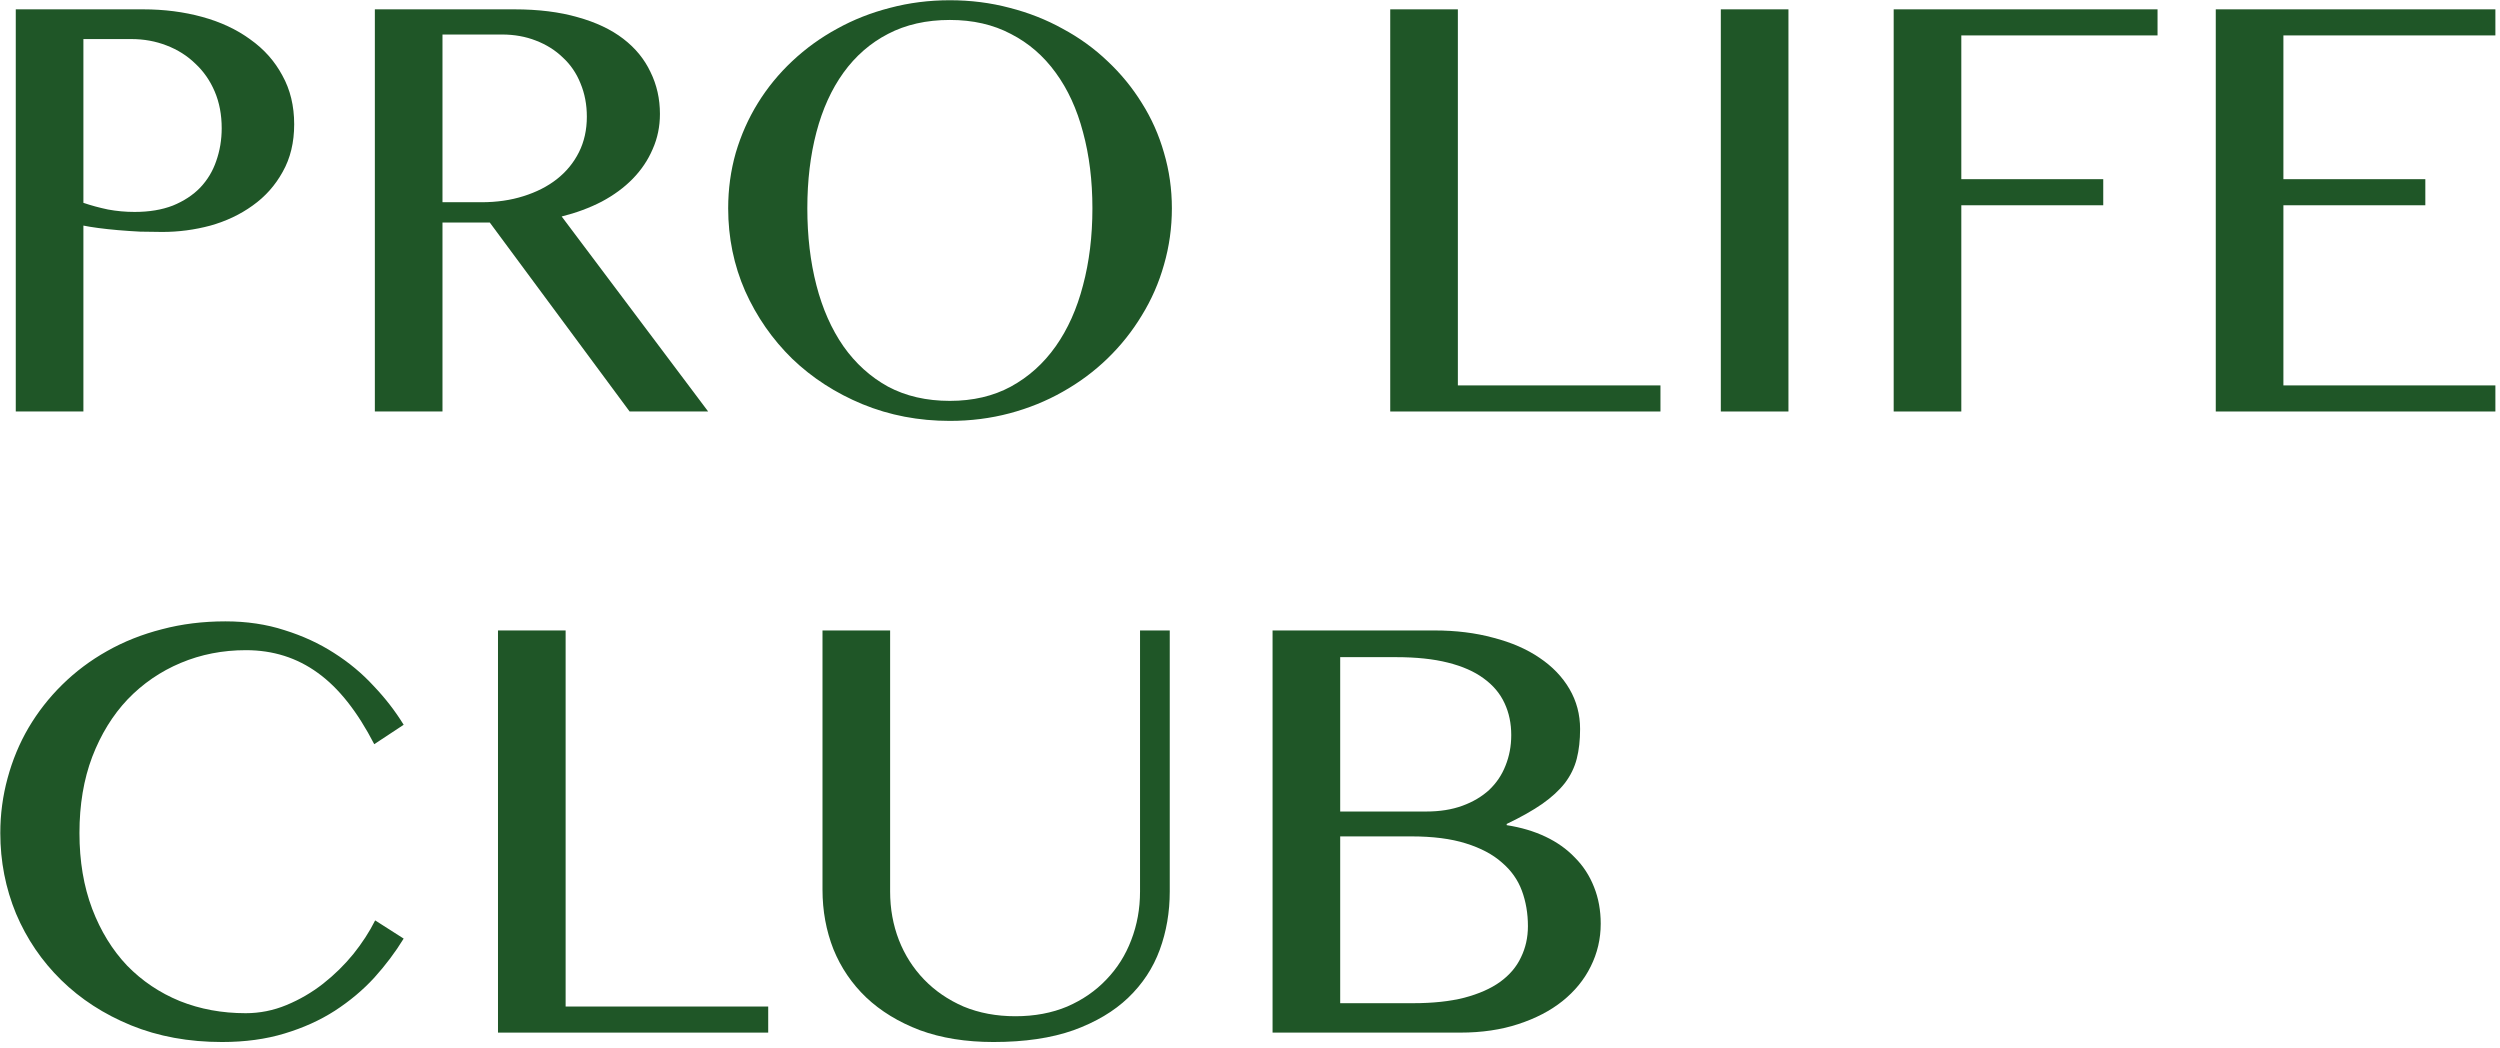
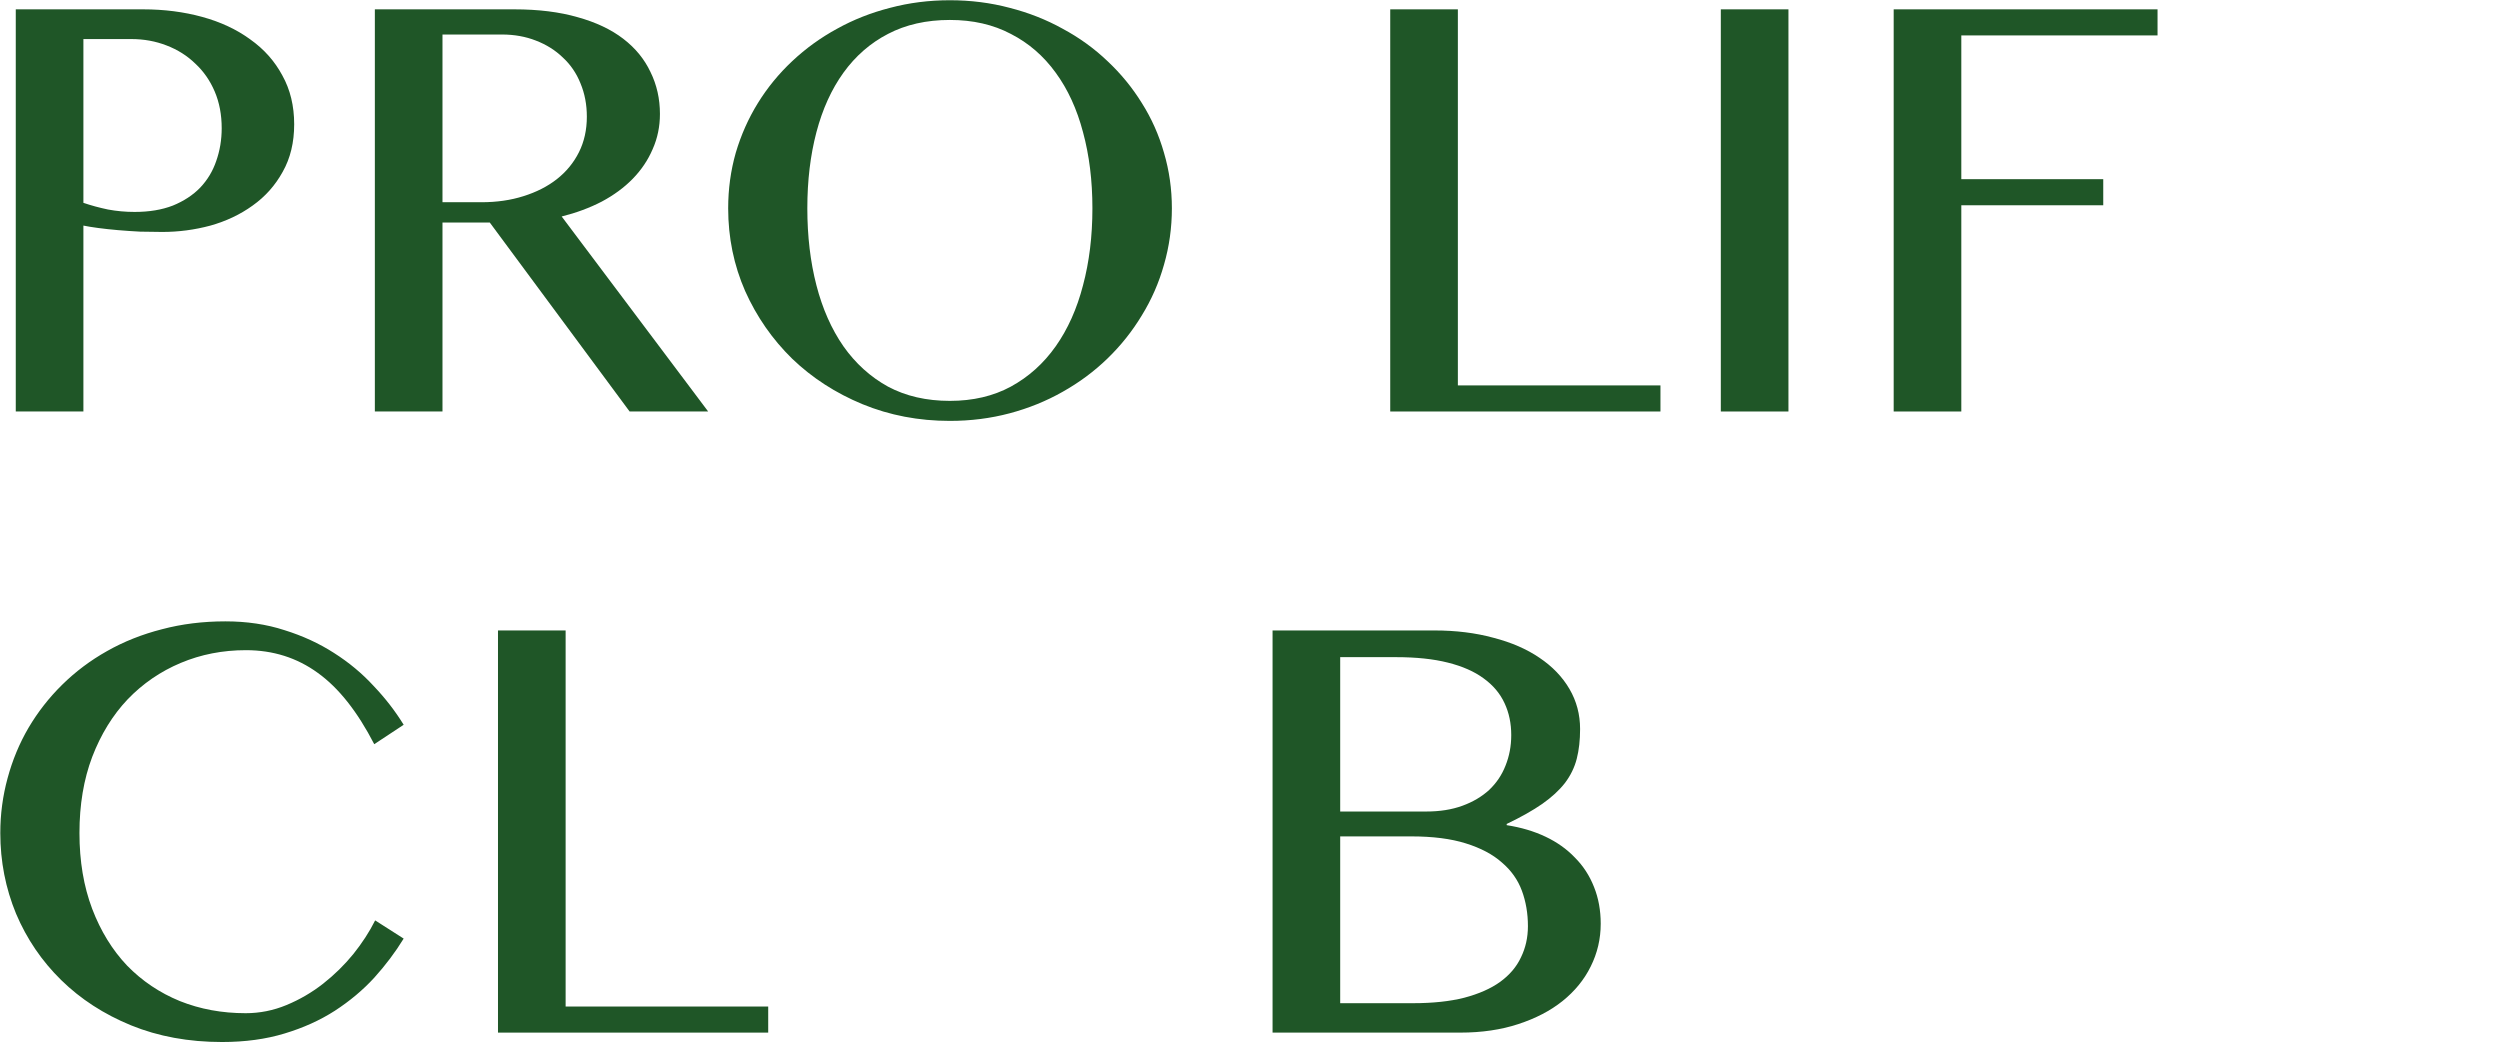
<svg xmlns="http://www.w3.org/2000/svg" width="322" height="135" viewBox="0 0 322 135" fill="none">
  <path d="M2.031 1.203H18.438C21.146 1.203 23.685 1.529 26.055 2.18C28.424 2.831 30.482 3.794 32.227 5.07C33.997 6.32 35.378 7.87 36.367 9.719C37.383 11.542 37.891 13.638 37.891 16.008C37.891 18.352 37.396 20.396 36.406 22.141C35.443 23.885 34.154 25.331 32.539 26.477C30.951 27.622 29.141 28.482 27.109 29.055C25.078 29.602 23.008 29.875 20.898 29.875C19.987 29.875 19.037 29.862 18.047 29.836C17.057 29.784 16.107 29.719 15.195 29.641C14.284 29.562 13.438 29.471 12.656 29.367C11.875 29.263 11.237 29.159 10.742 29.055V53H2.031V1.203ZM10.742 26.125C11.732 26.463 12.787 26.75 13.906 26.984C15.026 27.193 16.172 27.297 17.344 27.297C19.219 27.297 20.859 27.023 22.266 26.477C23.672 25.904 24.844 25.135 25.781 24.172C26.719 23.182 27.409 22.037 27.852 20.734C28.32 19.406 28.555 18 28.555 16.516C28.555 14.771 28.255 13.195 27.656 11.789C27.057 10.383 26.224 9.185 25.156 8.195C24.115 7.18 22.878 6.398 21.445 5.852C20.039 5.305 18.529 5.031 16.914 5.031H10.742V26.125Z" fill="#1F5627" />
  <path d="M48.281 1.203H66.25C69.349 1.203 72.07 1.542 74.414 2.219C76.758 2.87 78.711 3.794 80.273 4.992C81.836 6.19 83.008 7.622 83.789 9.289C84.596 10.93 85 12.727 85 14.68C85 16.294 84.688 17.805 84.062 19.211C83.463 20.617 82.604 21.893 81.484 23.039C80.391 24.159 79.062 25.135 77.5 25.969C75.938 26.776 74.219 27.414 72.344 27.883L91.211 53H81.094L63.086 28.664H56.992V53H48.281V1.203ZM56.992 26.047H62.031C63.984 26.047 65.781 25.787 67.422 25.266C69.088 24.745 70.521 24.016 71.719 23.078C72.943 22.115 73.893 20.956 74.57 19.602C75.247 18.247 75.586 16.724 75.586 15.031C75.586 13.469 75.312 12.037 74.766 10.734C74.245 9.432 73.49 8.326 72.5 7.414C71.537 6.477 70.378 5.747 69.023 5.227C67.695 4.706 66.237 4.445 64.648 4.445H56.992V26.047Z" fill="#1F5627" />
  <path d="M122.344 54.211C118.333 54.211 114.583 53.495 111.094 52.062C107.63 50.63 104.609 48.677 102.031 46.203C99.479 43.703 97.461 40.8 95.977 37.492C94.518 34.159 93.789 30.604 93.789 26.828C93.789 24.354 94.115 21.971 94.766 19.68C95.443 17.388 96.393 15.253 97.617 13.273C98.841 11.294 100.312 9.497 102.031 7.883C103.776 6.242 105.703 4.849 107.812 3.703C109.922 2.531 112.201 1.633 114.648 1.008C117.096 0.357 119.661 0.031 122.344 0.031C125.026 0.031 127.591 0.357 130.039 1.008C132.487 1.633 134.766 2.531 136.875 3.703C139.01 4.849 140.938 6.242 142.656 7.883C144.375 9.497 145.846 11.294 147.07 13.273C148.32 15.253 149.271 17.388 149.922 19.68C150.599 21.971 150.938 24.354 150.938 26.828C150.938 29.328 150.599 31.75 149.922 34.094C149.271 36.411 148.32 38.586 147.07 40.617C145.846 42.648 144.375 44.497 142.656 46.164C140.938 47.831 139.01 49.263 136.875 50.461C134.766 51.659 132.487 52.583 130.039 53.234C127.591 53.885 125.026 54.211 122.344 54.211ZM122.344 51.633C125.312 51.633 127.93 51.021 130.195 49.797C132.487 48.547 134.414 46.815 135.977 44.602C137.539 42.388 138.711 39.771 139.492 36.75C140.299 33.729 140.703 30.422 140.703 26.828C140.703 23.26 140.299 19.992 139.492 17.023C138.711 14.055 137.539 11.503 135.977 9.367C134.414 7.206 132.487 5.539 130.195 4.367C127.93 3.169 125.312 2.57 122.344 2.57C119.323 2.57 116.667 3.169 114.375 4.367C112.109 5.539 110.195 7.206 108.633 9.367C107.096 11.503 105.938 14.055 105.156 17.023C104.375 19.992 103.984 23.26 103.984 26.828C103.984 30.422 104.375 33.729 105.156 36.75C105.938 39.771 107.096 42.388 108.633 44.602C110.195 46.815 112.109 48.547 114.375 49.797C116.667 51.021 119.323 51.633 122.344 51.633Z" fill="#1F5627" />
  <path d="M179.062 1.203H187.773V49.641H213.867V53H179.062V1.203Z" fill="#1F5627" />
  <path d="M221.641 1.203H230.352V53H221.641V1.203Z" fill="#1F5627" />
  <path d="M277.891 1.203V4.562H252.617V23.078H270.898V26.438H252.617V53H243.906V1.203H277.891Z" fill="#1F5627" />
-   <path d="M321.406 1.203V4.562H294.102V23.078H312.383V26.438H294.102V49.641H321.406V53H285.391V1.203H321.406Z" fill="#1F5627" />
  <path d="M10.234 107.297C10.234 110.917 10.781 114.172 11.875 117.062C12.969 119.927 14.466 122.362 16.367 124.367C18.294 126.346 20.56 127.87 23.164 128.938C25.768 129.979 28.594 130.5 31.641 130.5C33.464 130.5 35.221 130.148 36.914 129.445C38.607 128.742 40.169 127.831 41.602 126.711C43.06 125.565 44.362 124.289 45.508 122.883C46.654 121.451 47.591 120.005 48.32 118.547L51.992 120.891C50.925 122.635 49.661 124.315 48.203 125.93C46.745 127.518 45.052 128.938 43.125 130.188C41.224 131.411 39.062 132.388 36.641 133.117C34.245 133.846 31.562 134.211 28.594 134.211C24.297 134.211 20.391 133.495 16.875 132.062C13.385 130.63 10.391 128.69 7.891 126.242C5.391 123.794 3.451 120.943 2.07 117.688C0.716 114.406 0.039 110.943 0.039 107.297C0.039 104.875 0.352 102.518 0.977 100.227C1.602 97.909 2.5 95.747 3.672 93.742C4.87 91.711 6.315 89.862 8.008 88.195C9.727 86.503 11.654 85.057 13.789 83.859C15.95 82.635 18.307 81.698 20.859 81.047C23.412 80.37 26.133 80.031 29.023 80.031C31.784 80.031 34.323 80.409 36.641 81.164C38.984 81.893 41.107 82.87 43.008 84.094C44.935 85.318 46.641 86.737 48.125 88.352C49.635 89.94 50.925 91.607 51.992 93.352L48.203 95.852C46.042 91.659 43.62 88.599 40.938 86.672C38.255 84.719 35.169 83.742 31.68 83.742C28.685 83.742 25.885 84.289 23.281 85.383C20.677 86.477 18.398 88.039 16.445 90.07C14.518 92.102 12.995 94.576 11.875 97.492C10.781 100.383 10.234 103.651 10.234 107.297Z" fill="#1F5627" />
  <path d="M64.141 81.203H72.852V129.641H98.945V133H64.141V81.203Z" fill="#1F5627" />
-   <path d="M105.938 81.203H114.648V114.836C114.648 117.049 115.026 119.133 115.781 121.086C116.536 123.013 117.617 124.706 119.023 126.164C120.43 127.622 122.122 128.781 124.102 129.641C126.107 130.474 128.333 130.891 130.781 130.891C133.255 130.891 135.482 130.474 137.461 129.641C139.44 128.781 141.12 127.622 142.5 126.164C143.906 124.706 144.974 123.013 145.703 121.086C146.458 119.133 146.836 117.049 146.836 114.836V81.203H150.664V114.836C150.664 117.492 150.234 119.992 149.375 122.336C148.516 124.68 147.161 126.737 145.312 128.508C143.49 130.253 141.146 131.646 138.281 132.688C135.417 133.703 131.979 134.211 127.969 134.211C124.401 134.211 121.237 133.703 118.477 132.688C115.742 131.646 113.438 130.24 111.562 128.469C109.714 126.698 108.307 124.628 107.344 122.258C106.406 119.862 105.938 117.31 105.938 114.602V81.203Z" fill="#1F5627" />
  <path d="M163.906 81.203H184.766C187.526 81.203 190.052 81.516 192.344 82.141C194.661 82.74 196.641 83.599 198.281 84.719C199.948 85.838 201.237 87.18 202.148 88.742C203.06 90.305 203.516 92.023 203.516 93.898C203.516 95.331 203.372 96.607 203.086 97.727C202.799 98.846 202.292 99.888 201.562 100.852C200.833 101.789 199.857 102.688 198.633 103.547C197.435 104.38 195.911 105.24 194.062 106.125V106.281C195.911 106.568 197.578 107.062 199.062 107.766C200.547 108.469 201.81 109.367 202.852 110.461C203.919 111.529 204.74 112.792 205.312 114.25C205.885 115.682 206.172 117.258 206.172 118.977C206.172 120.93 205.742 122.766 204.883 124.484C204.049 126.177 202.839 127.661 201.25 128.938C199.688 130.188 197.786 131.177 195.547 131.906C193.333 132.635 190.846 133 188.086 133H163.906V81.203ZM172.617 104.523H183.711C185.456 104.523 187.005 104.276 188.359 103.781C189.714 103.286 190.859 102.609 191.797 101.75C192.734 100.865 193.438 99.823 193.906 98.625C194.401 97.401 194.648 96.086 194.648 94.68C194.648 93.169 194.362 91.802 193.789 90.578C193.216 89.328 192.318 88.26 191.094 87.375C189.896 86.49 188.359 85.812 186.484 85.344C184.635 84.875 182.409 84.641 179.805 84.641H172.617V104.523ZM172.617 129.211H182.031C184.557 129.211 186.745 128.977 188.594 128.508C190.469 128.013 192.005 127.336 193.203 126.477C194.427 125.591 195.326 124.536 195.898 123.312C196.497 122.089 196.797 120.747 196.797 119.289C196.797 117.648 196.536 116.125 196.016 114.719C195.495 113.312 194.635 112.102 193.438 111.086C192.266 110.044 190.716 109.224 188.789 108.625C186.888 108.026 184.544 107.727 181.758 107.727H172.617V129.211Z" fill="#1F5627" />
</svg>